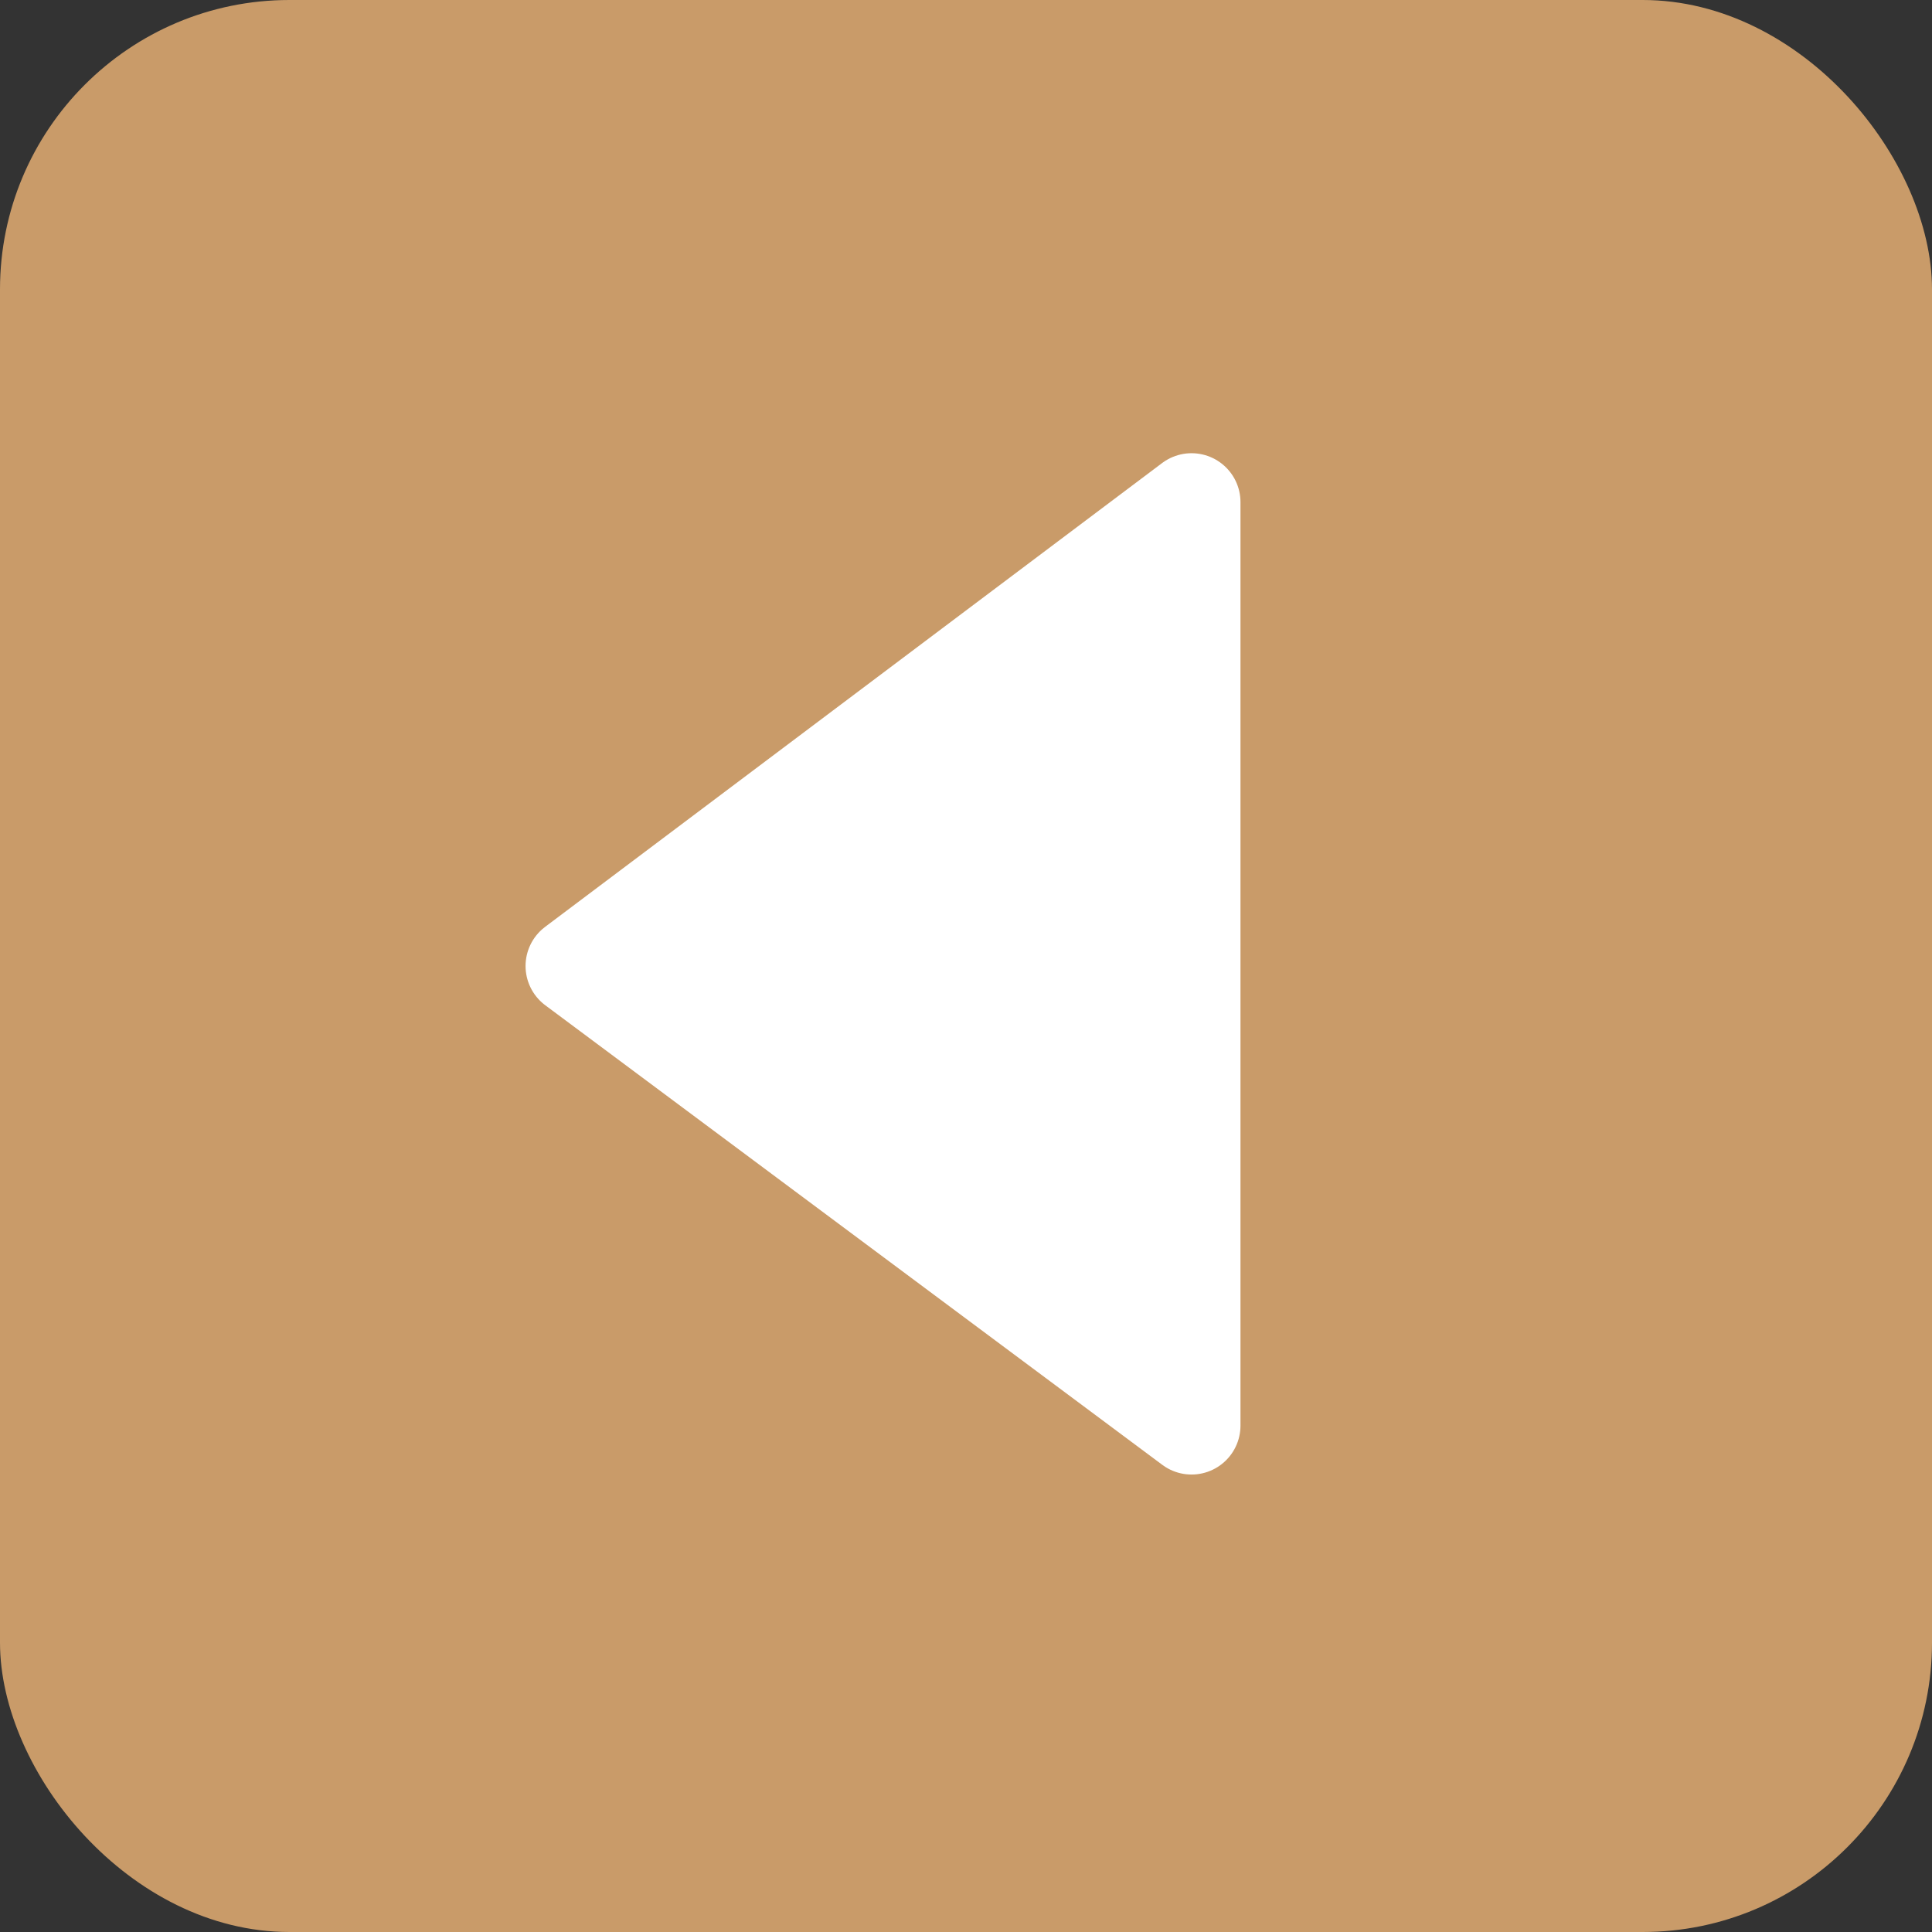
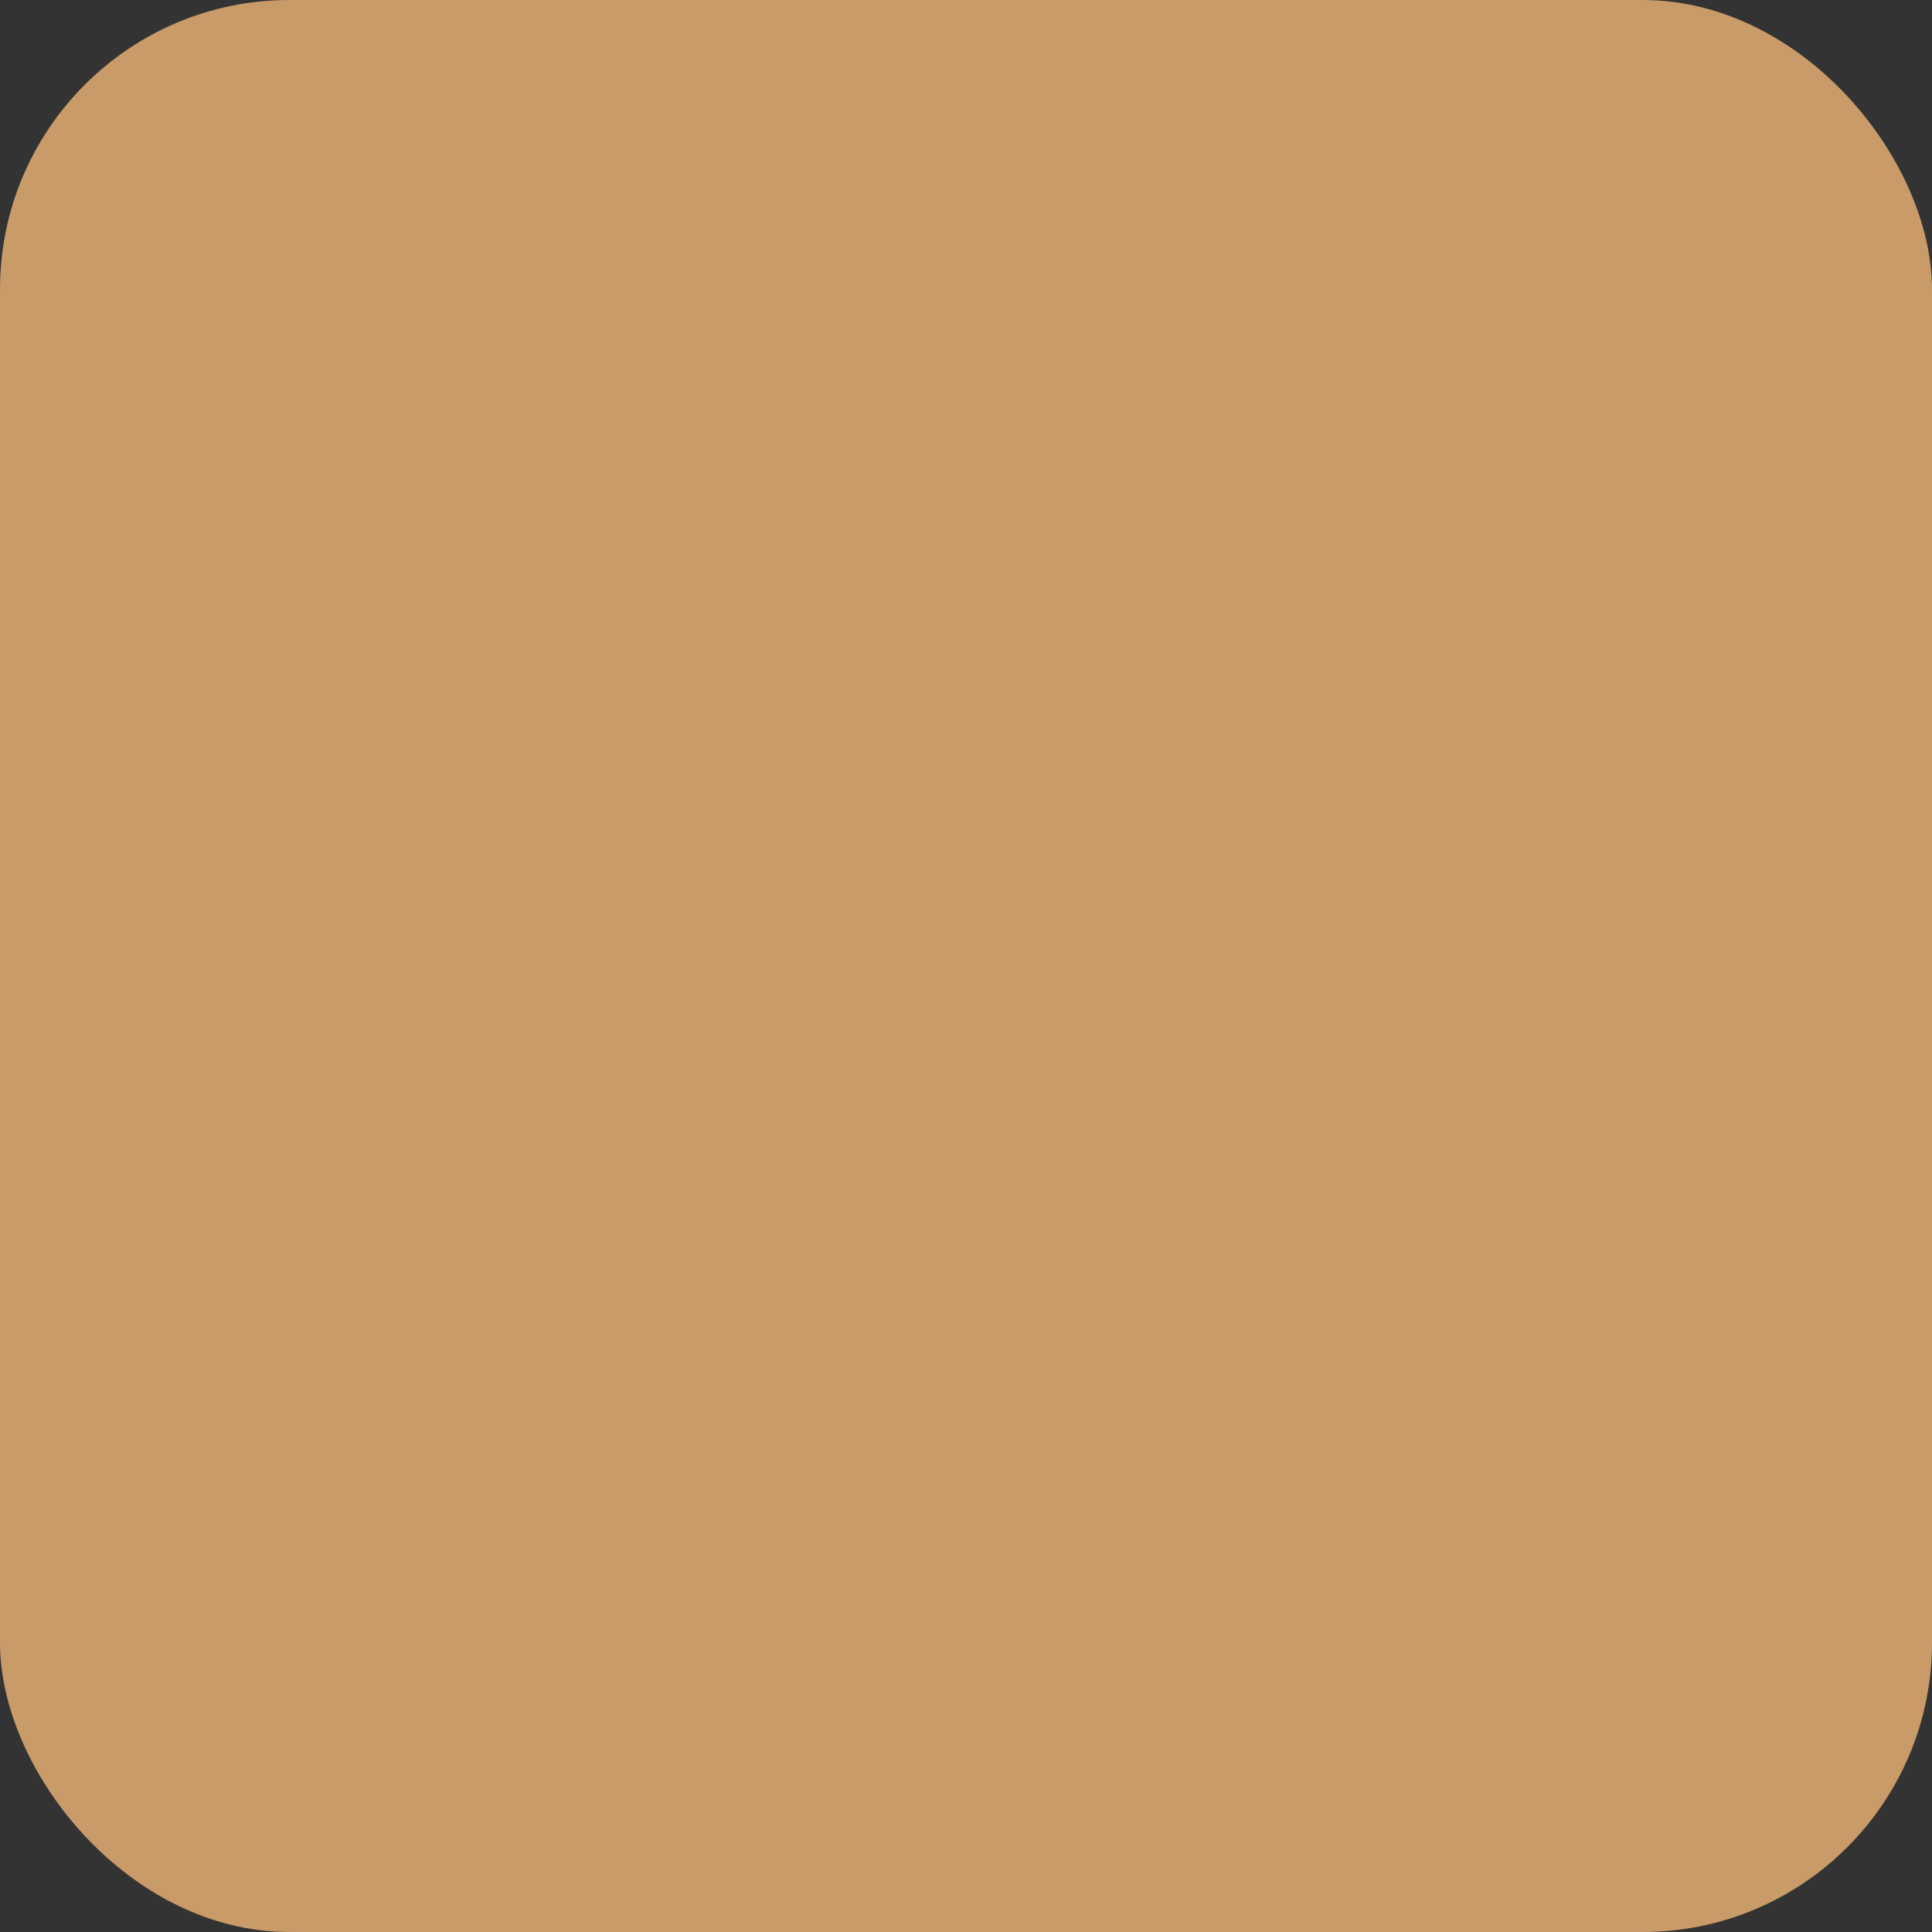
<svg xmlns="http://www.w3.org/2000/svg" xml:space="preserve" width="332px" height="332px" version="1.1" style="shape-rendering:geometricPrecision; text-rendering:geometricPrecision; image-rendering:optimizeQuality; fill-rule:evenodd; clip-rule:evenodd" viewBox="0 0 4.54 4.54">
  <rect x="0" y="0" width="4.54" height="4.54" fill="#333333" stroke="none" />
  <defs>
    <style type="text/css"> .str0 {stroke:white;stroke-width:0.23;stroke-linecap:square;stroke-linejoin:round;stroke-miterlimit:10} .fil0 {fill:#C99B69} .fil1 {fill:white} </style>
  </defs>
  <g id="Слой_x0020_1">
    <rect class="fil0" width="4.54" height="4.54" rx="0.68" ry="0.68" />
-     <polygon class="fil1 str0" points="1.35,2.27 2.8,1.18 2.8,3.35 " />
  </g>
</svg>